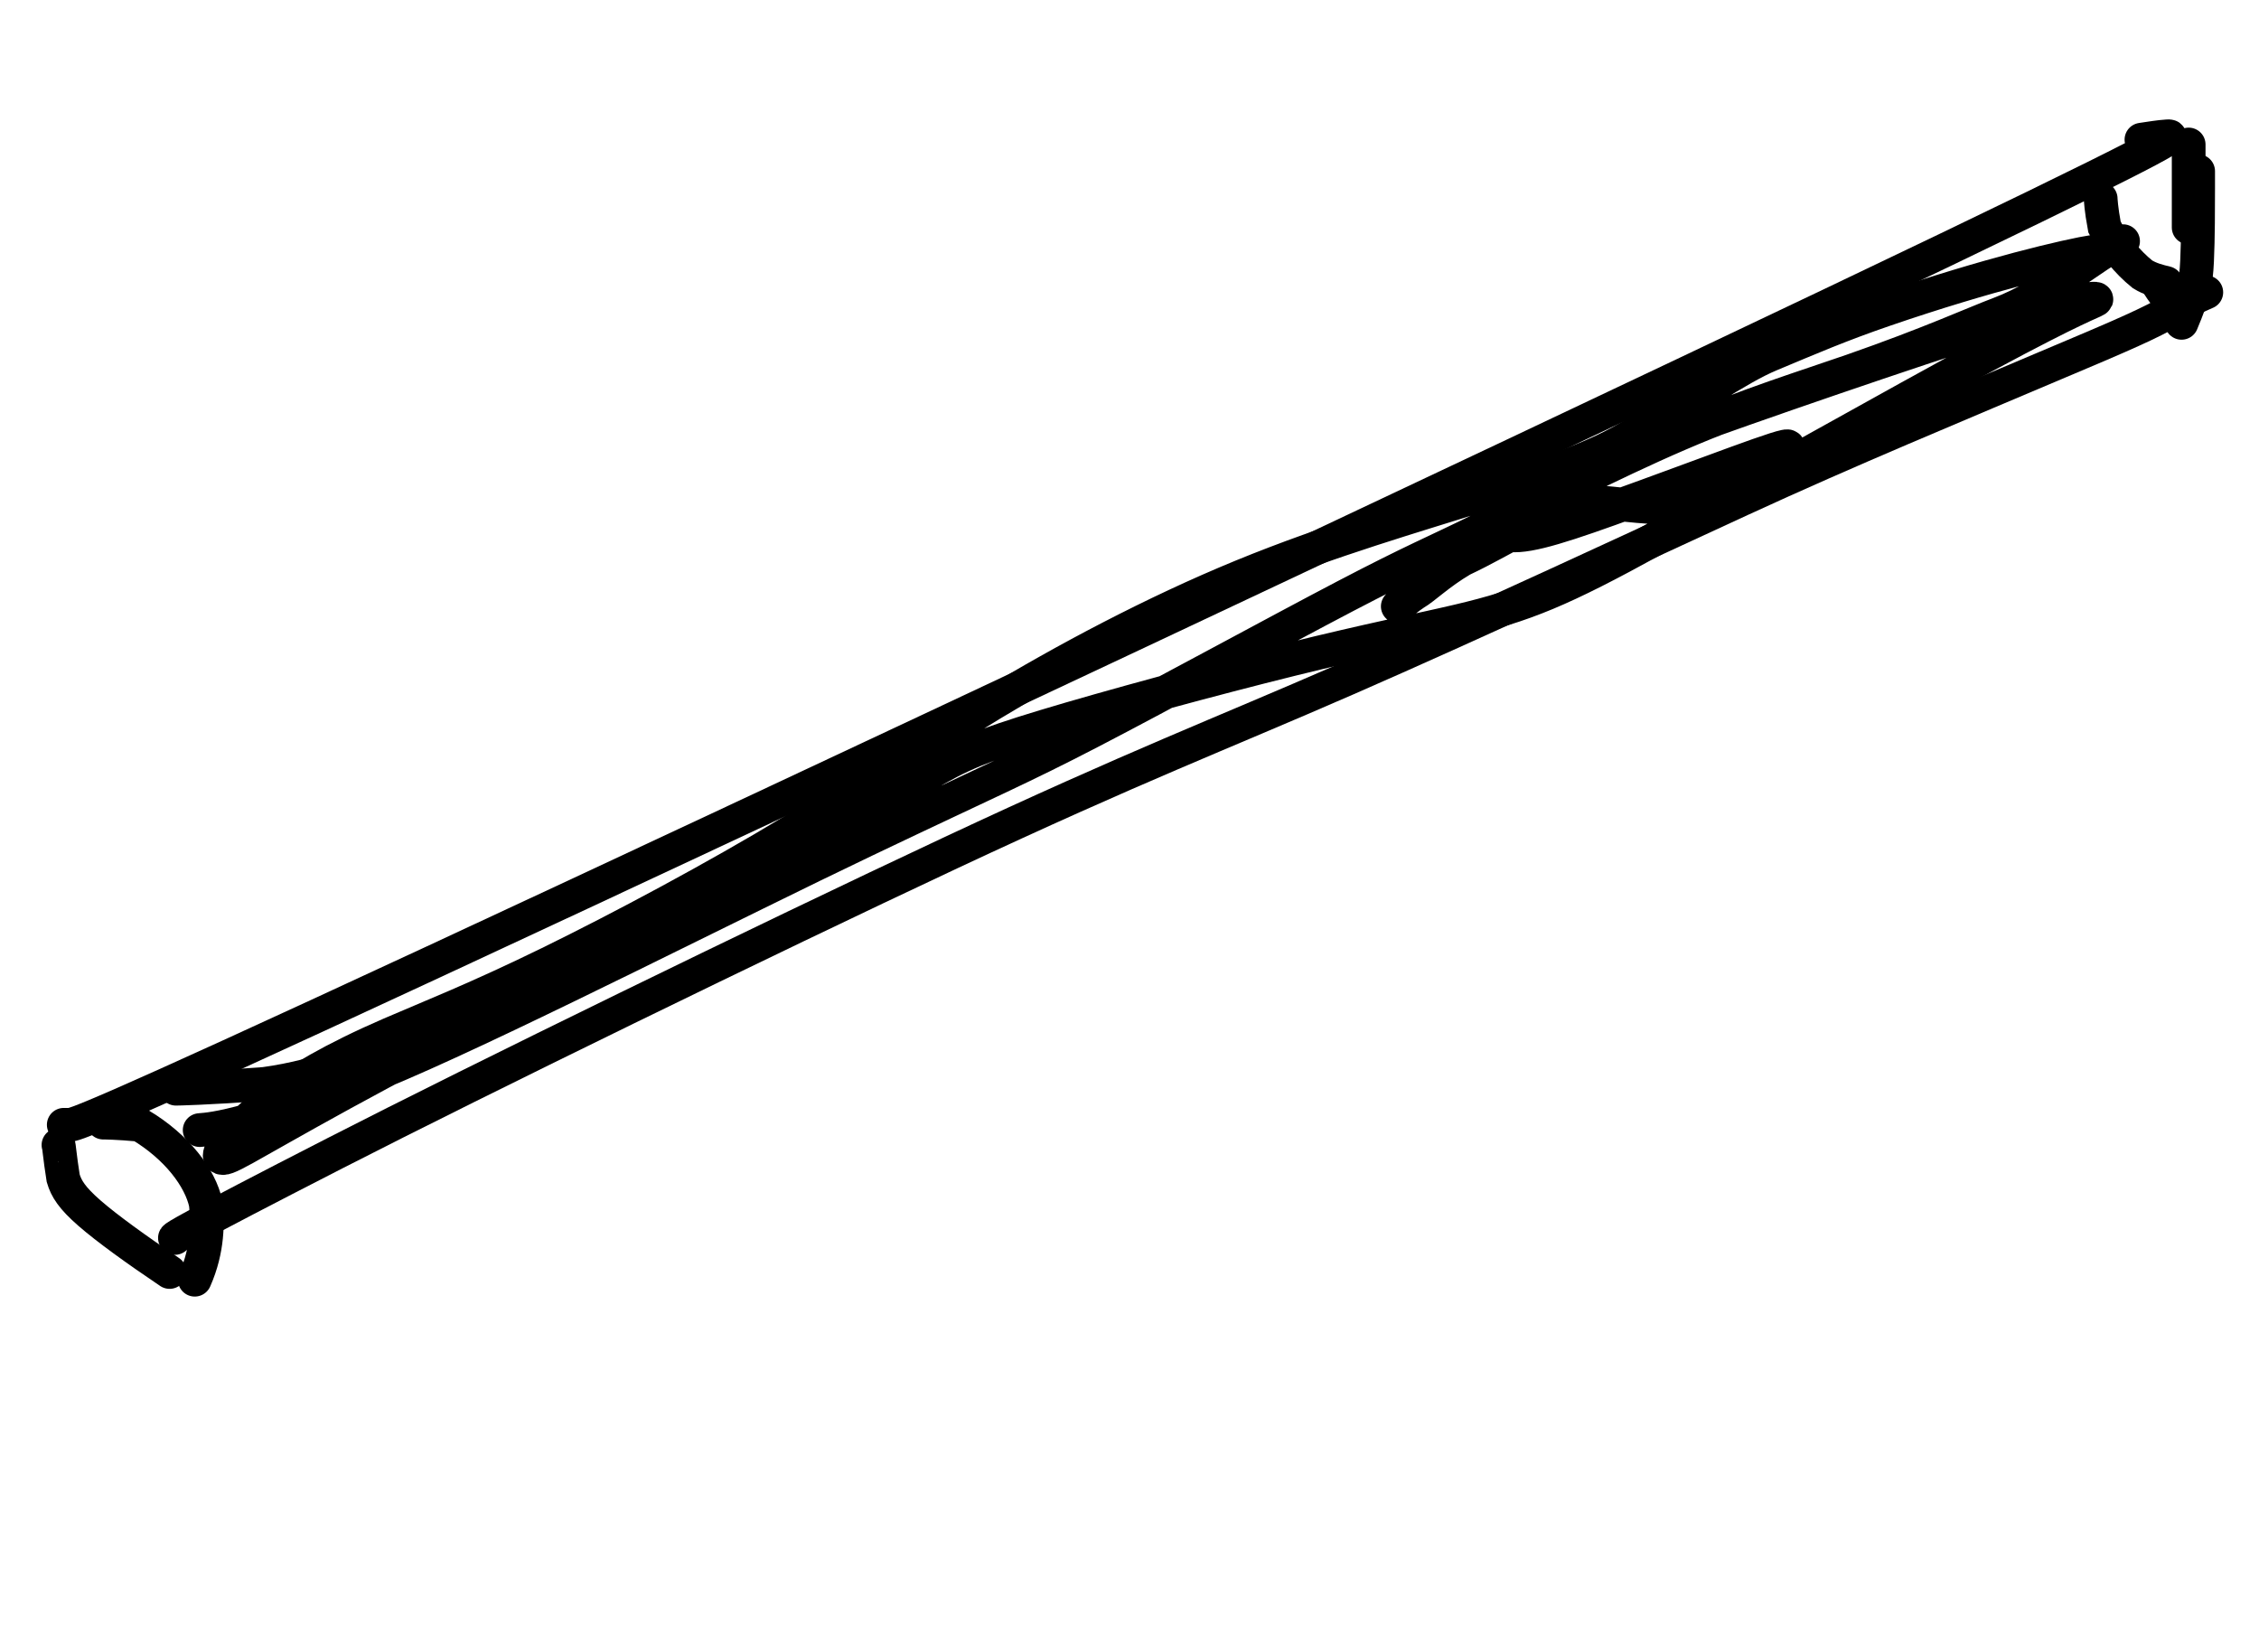
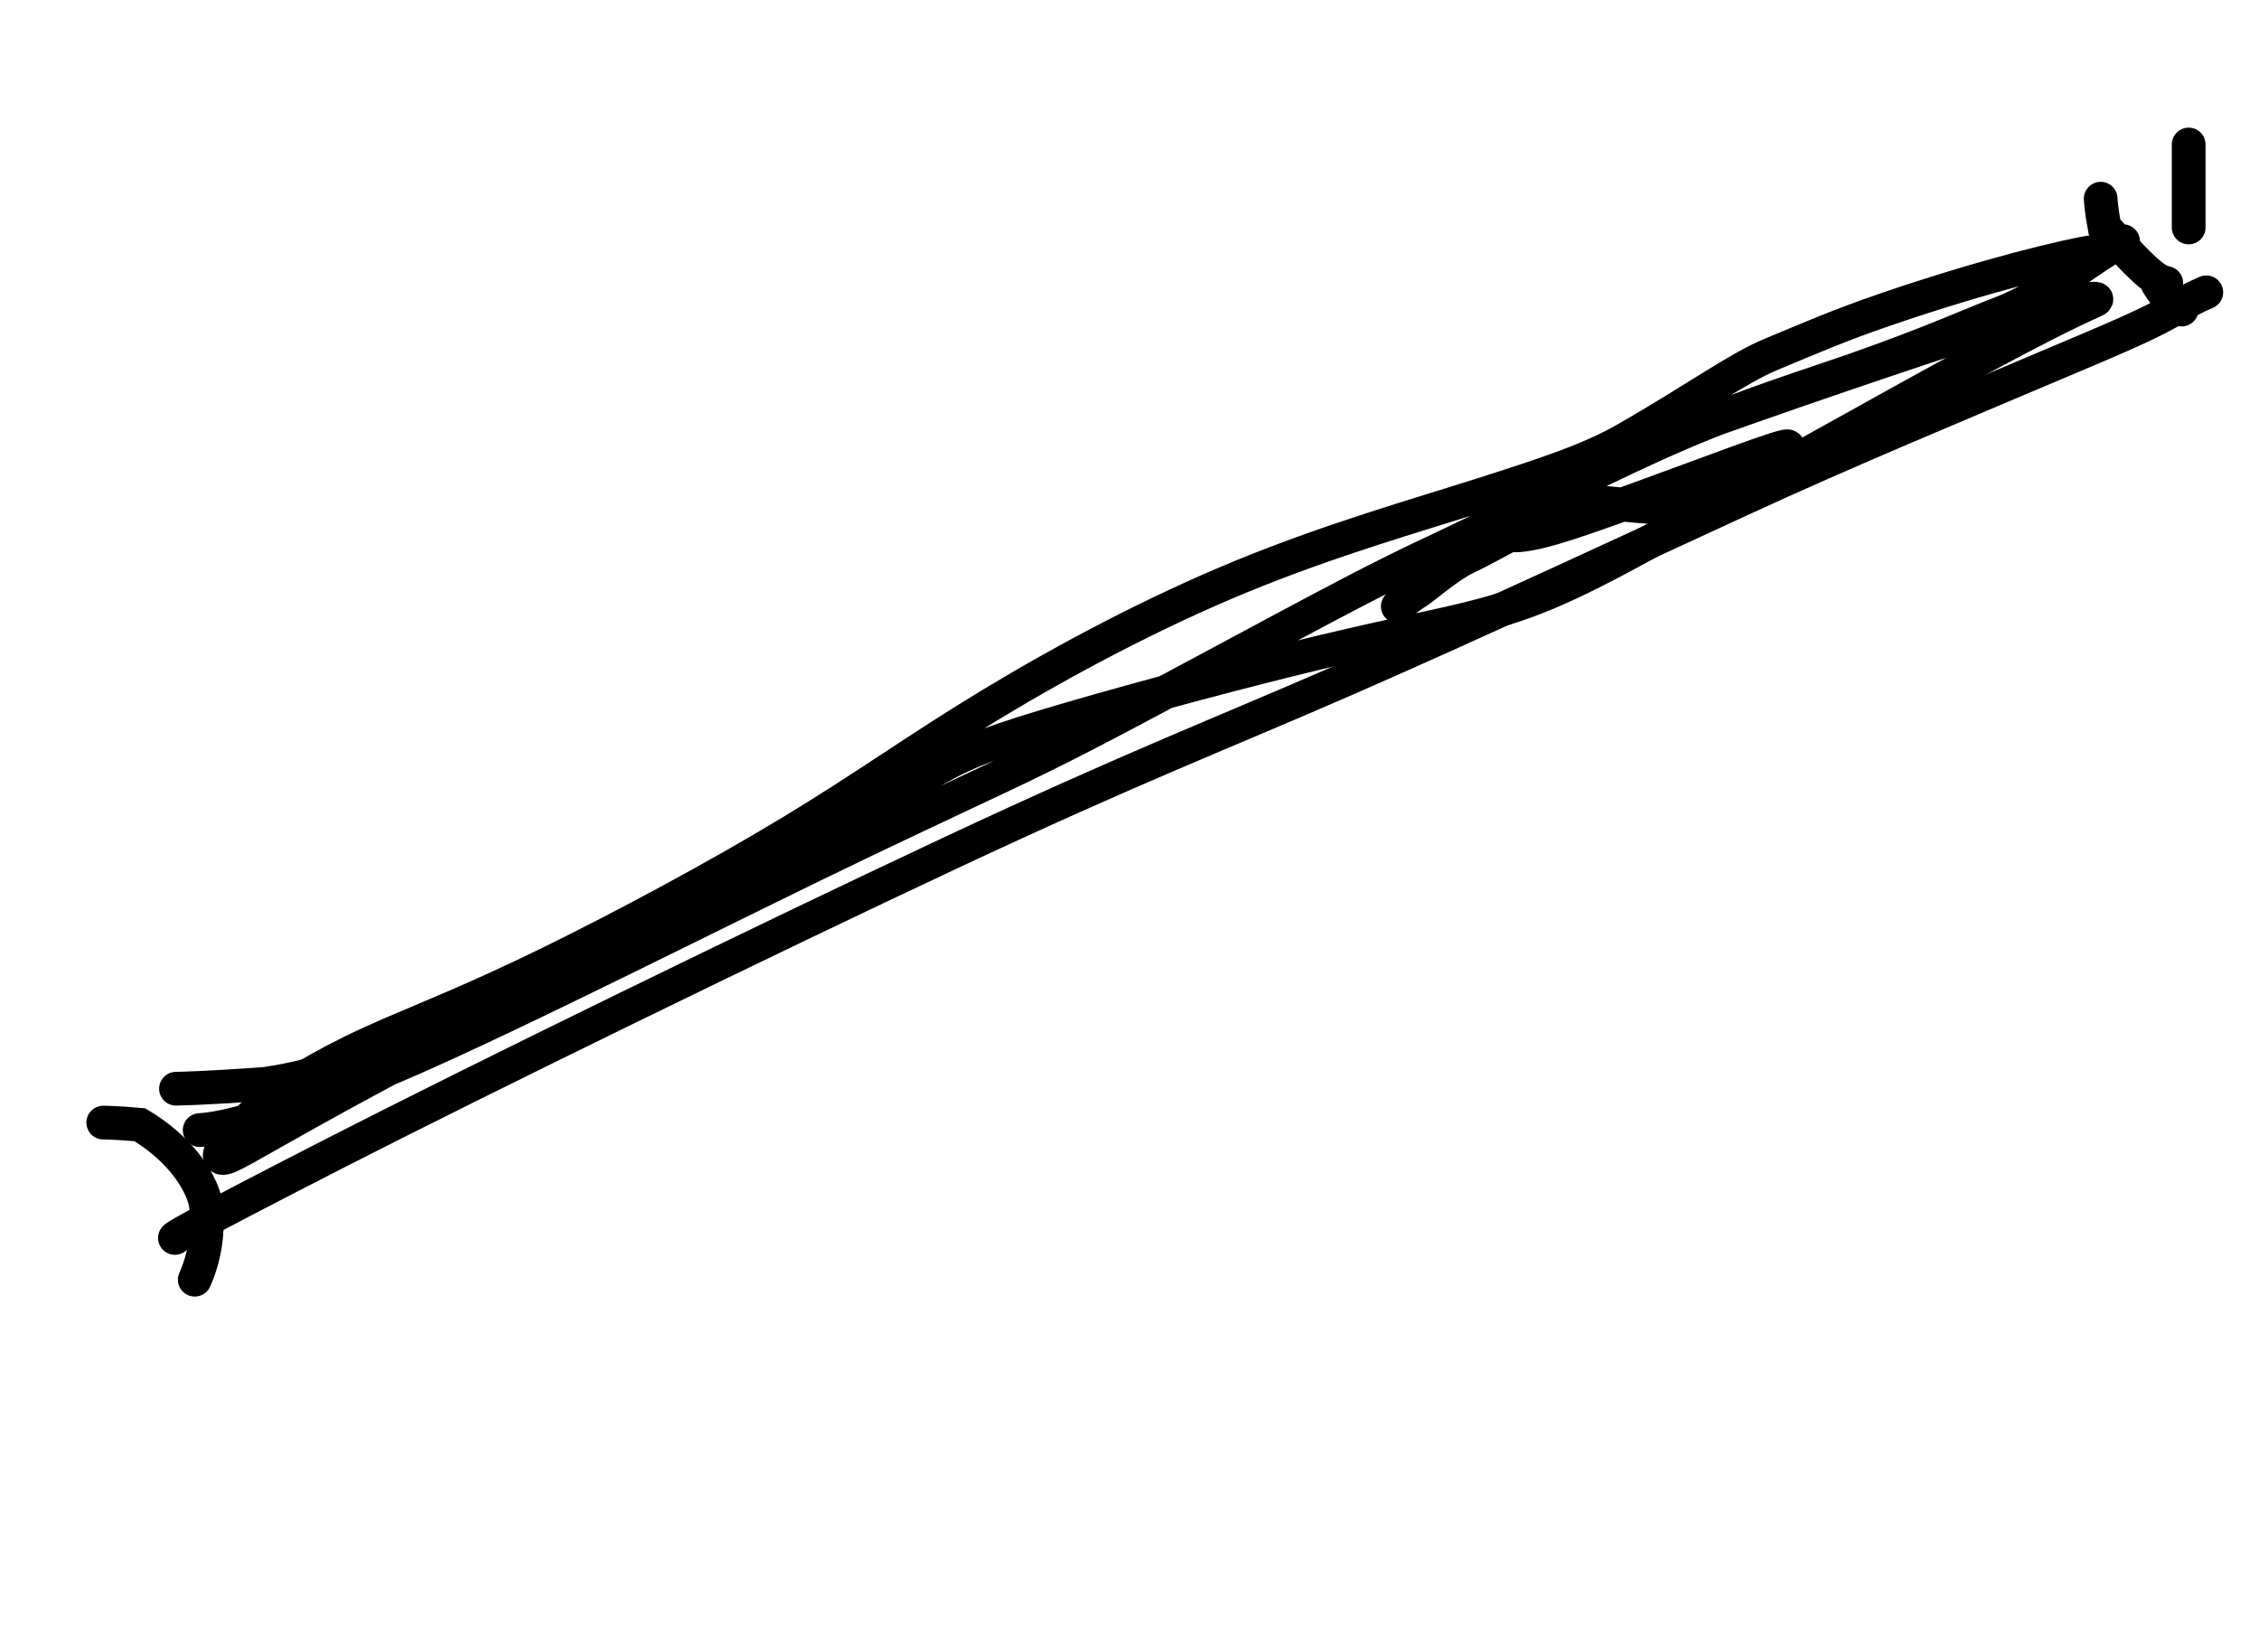
<svg xmlns="http://www.w3.org/2000/svg" width="67" height="49" viewBox="0 0 67 49" fill="none">
-   <path d="M1.891 33.356C1.905 33.356 1.92 33.356 2.056 33.356C2.192 33.356 2.449 33.356 12.867 28.519C23.286 23.682 43.857 14.009 54.325 9.021C64.792 4.034 64.531 4.026 64.28 4.043C64.03 4.059 63.797 4.101 63.513 4.142" stroke="black" stroke-linecap="round" />
  <path d="M64.914 4.285V6.746" stroke="black" stroke-linecap="round" />
-   <path d="M1.734 33.955C1.751 33.955 1.771 34.292 1.874 34.939C1.965 35.249 2.135 35.523 2.654 35.976C3.173 36.428 4.036 37.051 5.03 37.721" stroke="black" stroke-linecap="round" />
  <path d="M3.062 33.291C3.077 33.291 3.457 33.291 4.148 33.355C5.259 34.019 5.938 34.937 6.103 35.691C6.163 36.221 6.176 37.05 5.776 37.95" stroke="black" stroke-linecap="round" />
-   <path d="M62.305 5.892C62.305 5.907 62.315 6.186 62.417 6.73C62.686 7.27 63.089 7.768 63.544 8.134C63.775 8.277 64.009 8.334 64.249 8.393" stroke="black" stroke-linecap="round" />
-   <path d="M65.195 5.076C65.195 5.083 65.195 5.091 65.195 5.591C65.195 6.091 65.195 7.084 65.163 7.744C65.131 8.405 65.067 8.704 64.703 9.574" stroke="black" stroke-linecap="round" />
+   <path d="M62.305 5.892C62.305 5.907 62.315 6.186 62.417 6.73C63.775 8.277 64.009 8.334 64.249 8.393" stroke="black" stroke-linecap="round" />
  <path d="M64.706 9.18C64.695 9.18 64.683 9.18 64.585 9.11C64.486 9.041 64.302 8.902 64 8.428" stroke="black" stroke-linecap="round" />
  <path d="M5.188 36.712C5.207 36.681 5.432 36.505 9.953 34.19C14.24 31.995 22.651 27.888 28.184 25.296C33.718 22.704 36.139 21.793 39.935 20.136C43.732 18.48 48.832 16.106 51.657 14.805C54.87 13.326 57.763 12.136 61.679 10.474C63.457 9.726 64.038 9.437 64.544 9.13C64.815 8.97 65.113 8.802 65.437 8.669" stroke="black" stroke-linecap="round" />
  <path d="M5.922 33.513C6.277 33.487 7.585 33.394 11.873 31.549C15.364 30.046 21.875 26.723 25.663 24.918C29.45 23.112 30.255 22.786 32.365 21.691C34.475 20.597 37.867 18.743 39.902 17.679C41.937 16.615 42.512 16.396 43.969 15.681C45.425 14.965 47.746 13.758 49.8 12.874C51.854 11.99 53.572 11.466 54.926 10.994C57.245 10.186 58.558 9.582 59.294 9.306C60.806 8.738 62.124 7.524 62.952 7.159C63.08 7.102 62.56 7.393 62.105 7.463C61.354 7.578 58.947 8.14 55.905 9.184C54.547 9.65 53.677 10.03 52.507 10.518C51.529 10.925 50.24 11.863 48.229 13.017C47.161 13.63 45.866 14.058 43.945 14.669C42.025 15.281 39.484 16.002 36.845 17.084C34.206 18.166 31.546 19.588 29.4 20.886C27.254 22.184 25.702 23.315 23.488 24.656C21.274 25.996 18.444 27.511 16.291 28.564C14.138 29.616 12.746 30.161 11.581 30.664C8.151 32.147 7.168 33.321 6.643 33.994C6.537 34.131 6.487 34.27 6.534 34.315C6.683 34.456 7.131 34.093 10.153 32.435C12.927 30.913 18.299 28.162 21.719 26.294C25.14 24.427 26.466 23.564 27.468 22.978C28.468 22.392 29.104 22.109 30.985 21.54C32.867 20.972 35.977 20.128 38.308 19.551C40.639 18.974 42.097 18.691 43.251 18.419C45.226 17.953 46.303 17.509 49.058 15.993C51.558 14.617 56.269 11.956 58.931 10.526C61.593 9.095 62.057 8.963 62.159 8.895C62.313 8.792 61.557 8.85 59.059 9.649C56.701 10.403 52.159 11.948 49.317 12.994C45.428 14.425 44.392 15.244 44.338 15.525C44.313 15.657 44.431 15.773 44.618 15.835C45.071 15.986 45.971 15.733 47.726 15.105C50.678 14.047 53.081 13.098 53.033 13.249C52.164 16.019 47.772 14.749 47.076 14.903C45.784 15.19 44.609 16.015 43.364 16.598C42.668 17.008 42.25 17.433 41.953 17.604C41.797 17.707 41.63 17.842 41.457 17.982" stroke="black" stroke-linecap="round" />
  <path d="M5.219 32.286C5.228 32.286 6.107 32.273 7.846 32.143C8.709 32.026 9.535 31.804 10.297 31.53C11.06 31.256 11.733 30.936 12.777 30.502" stroke="black" stroke-linecap="round" />
</svg>